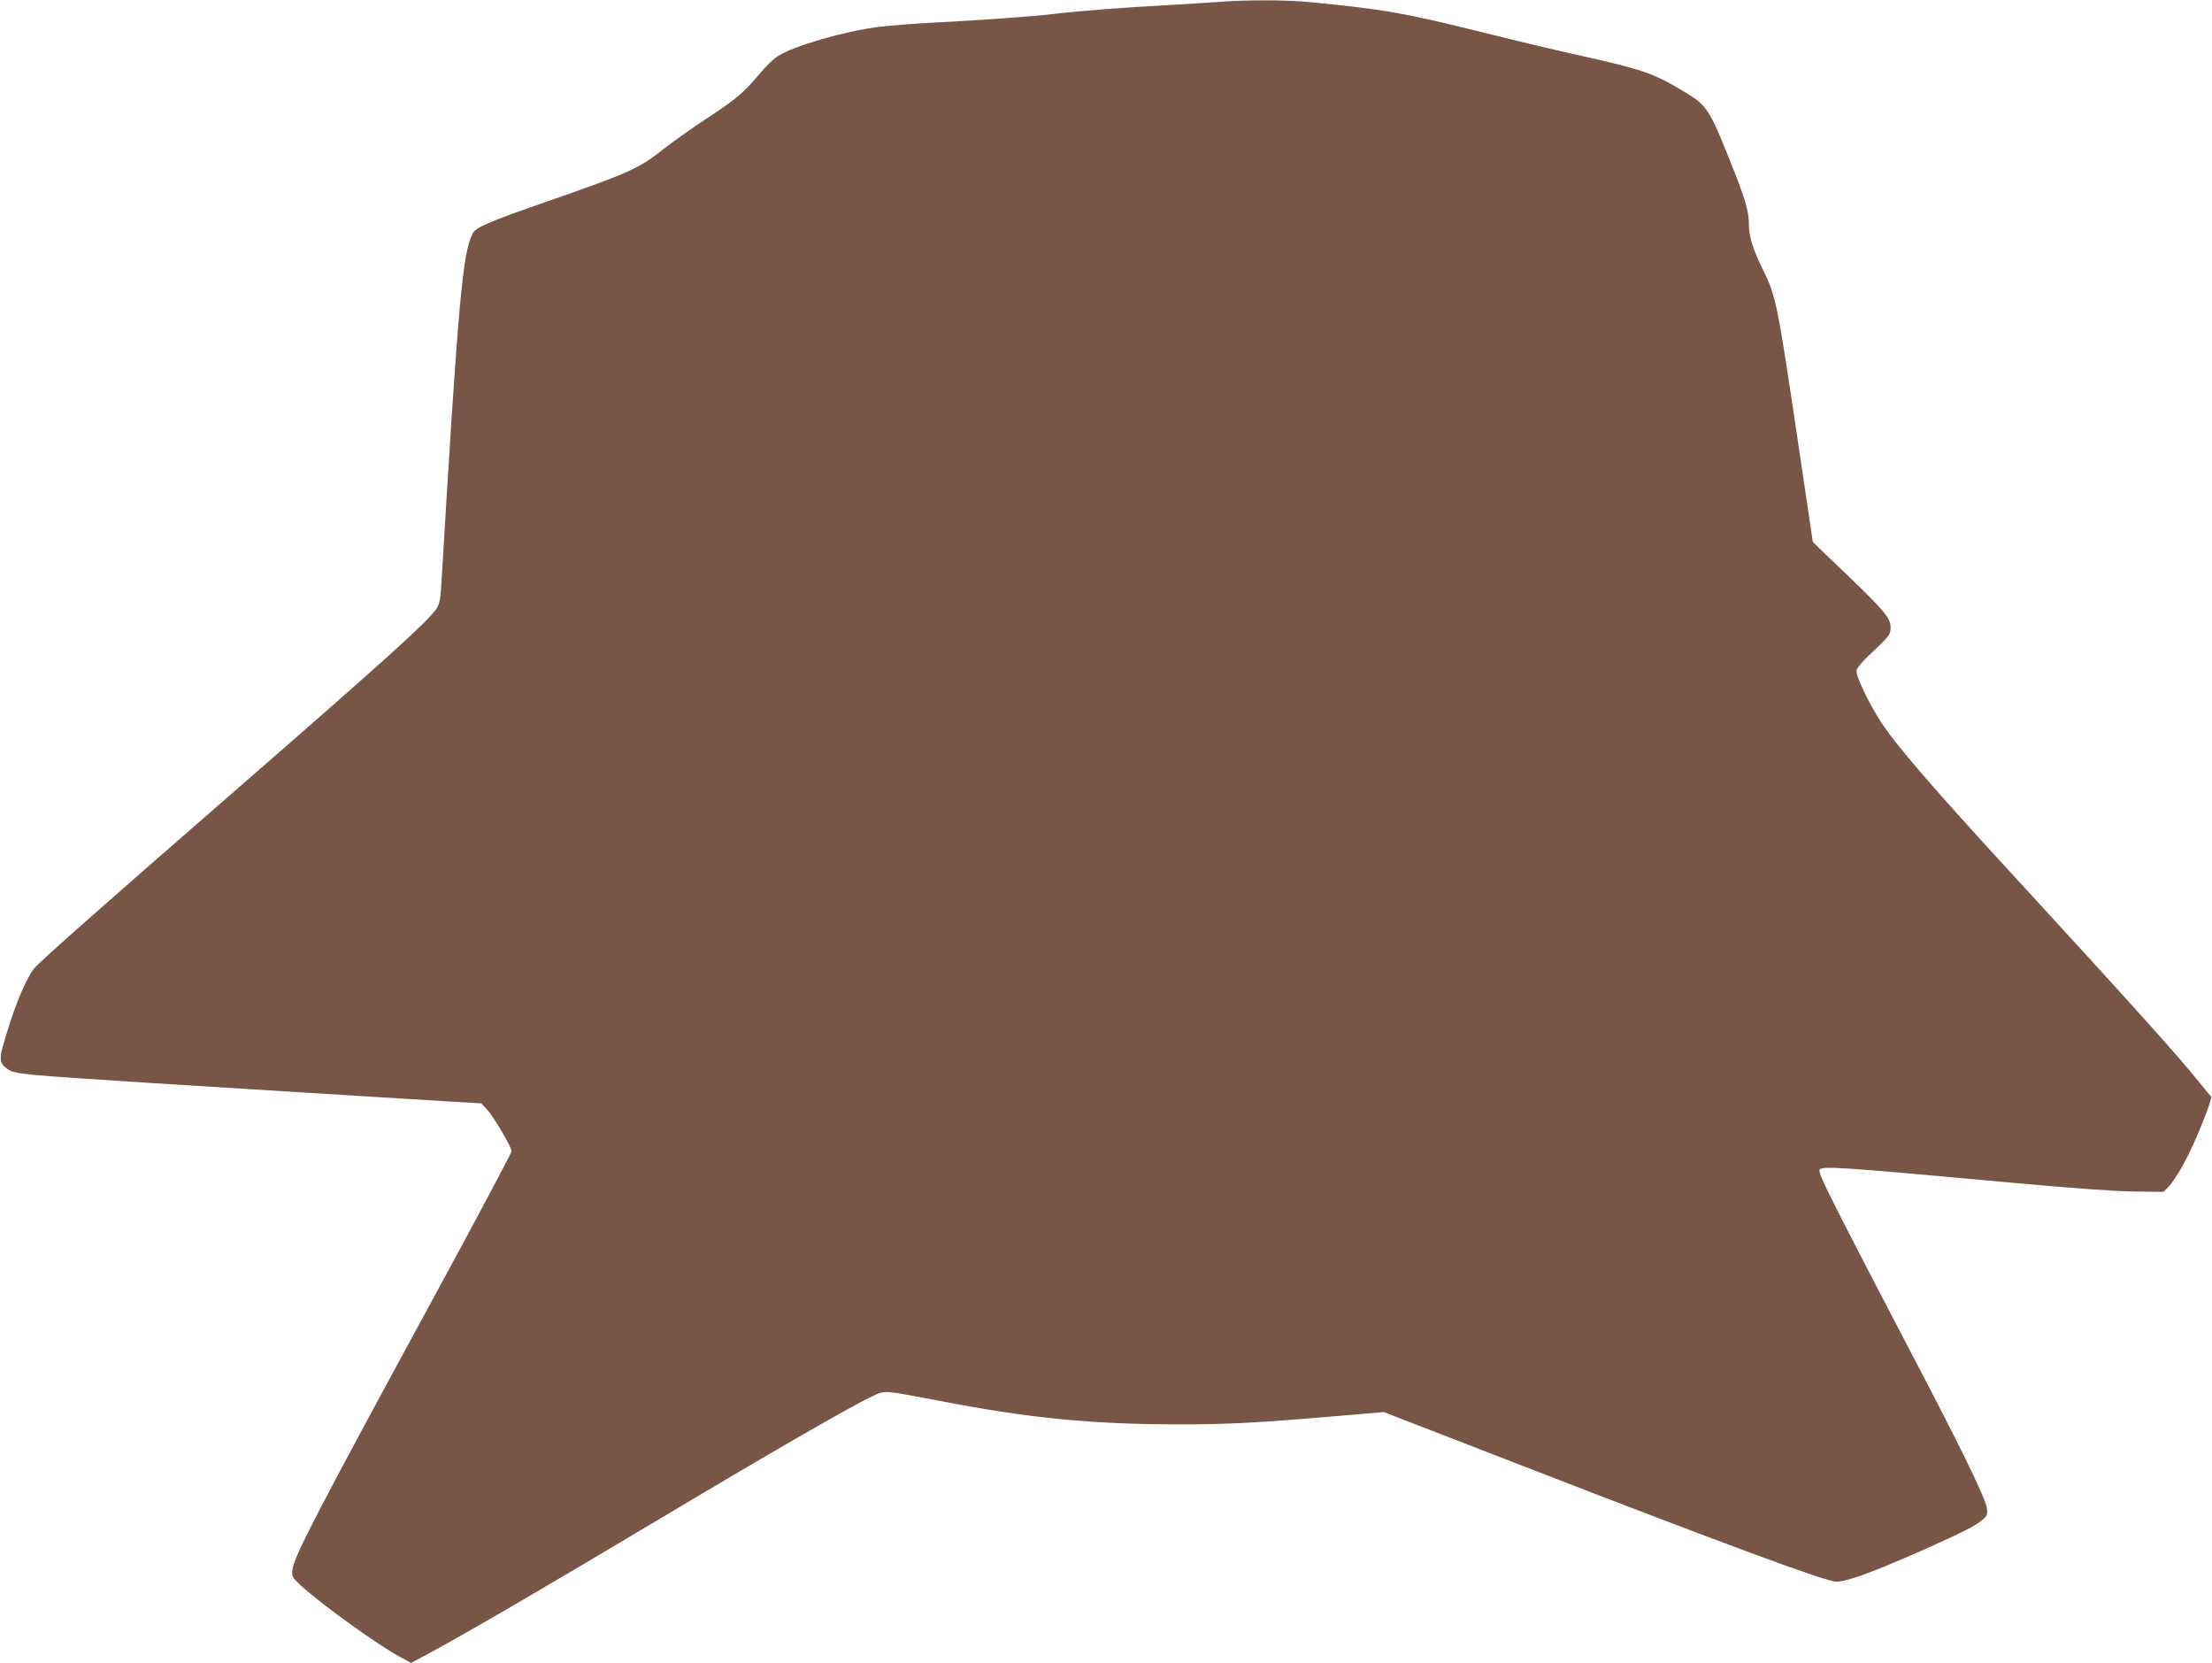
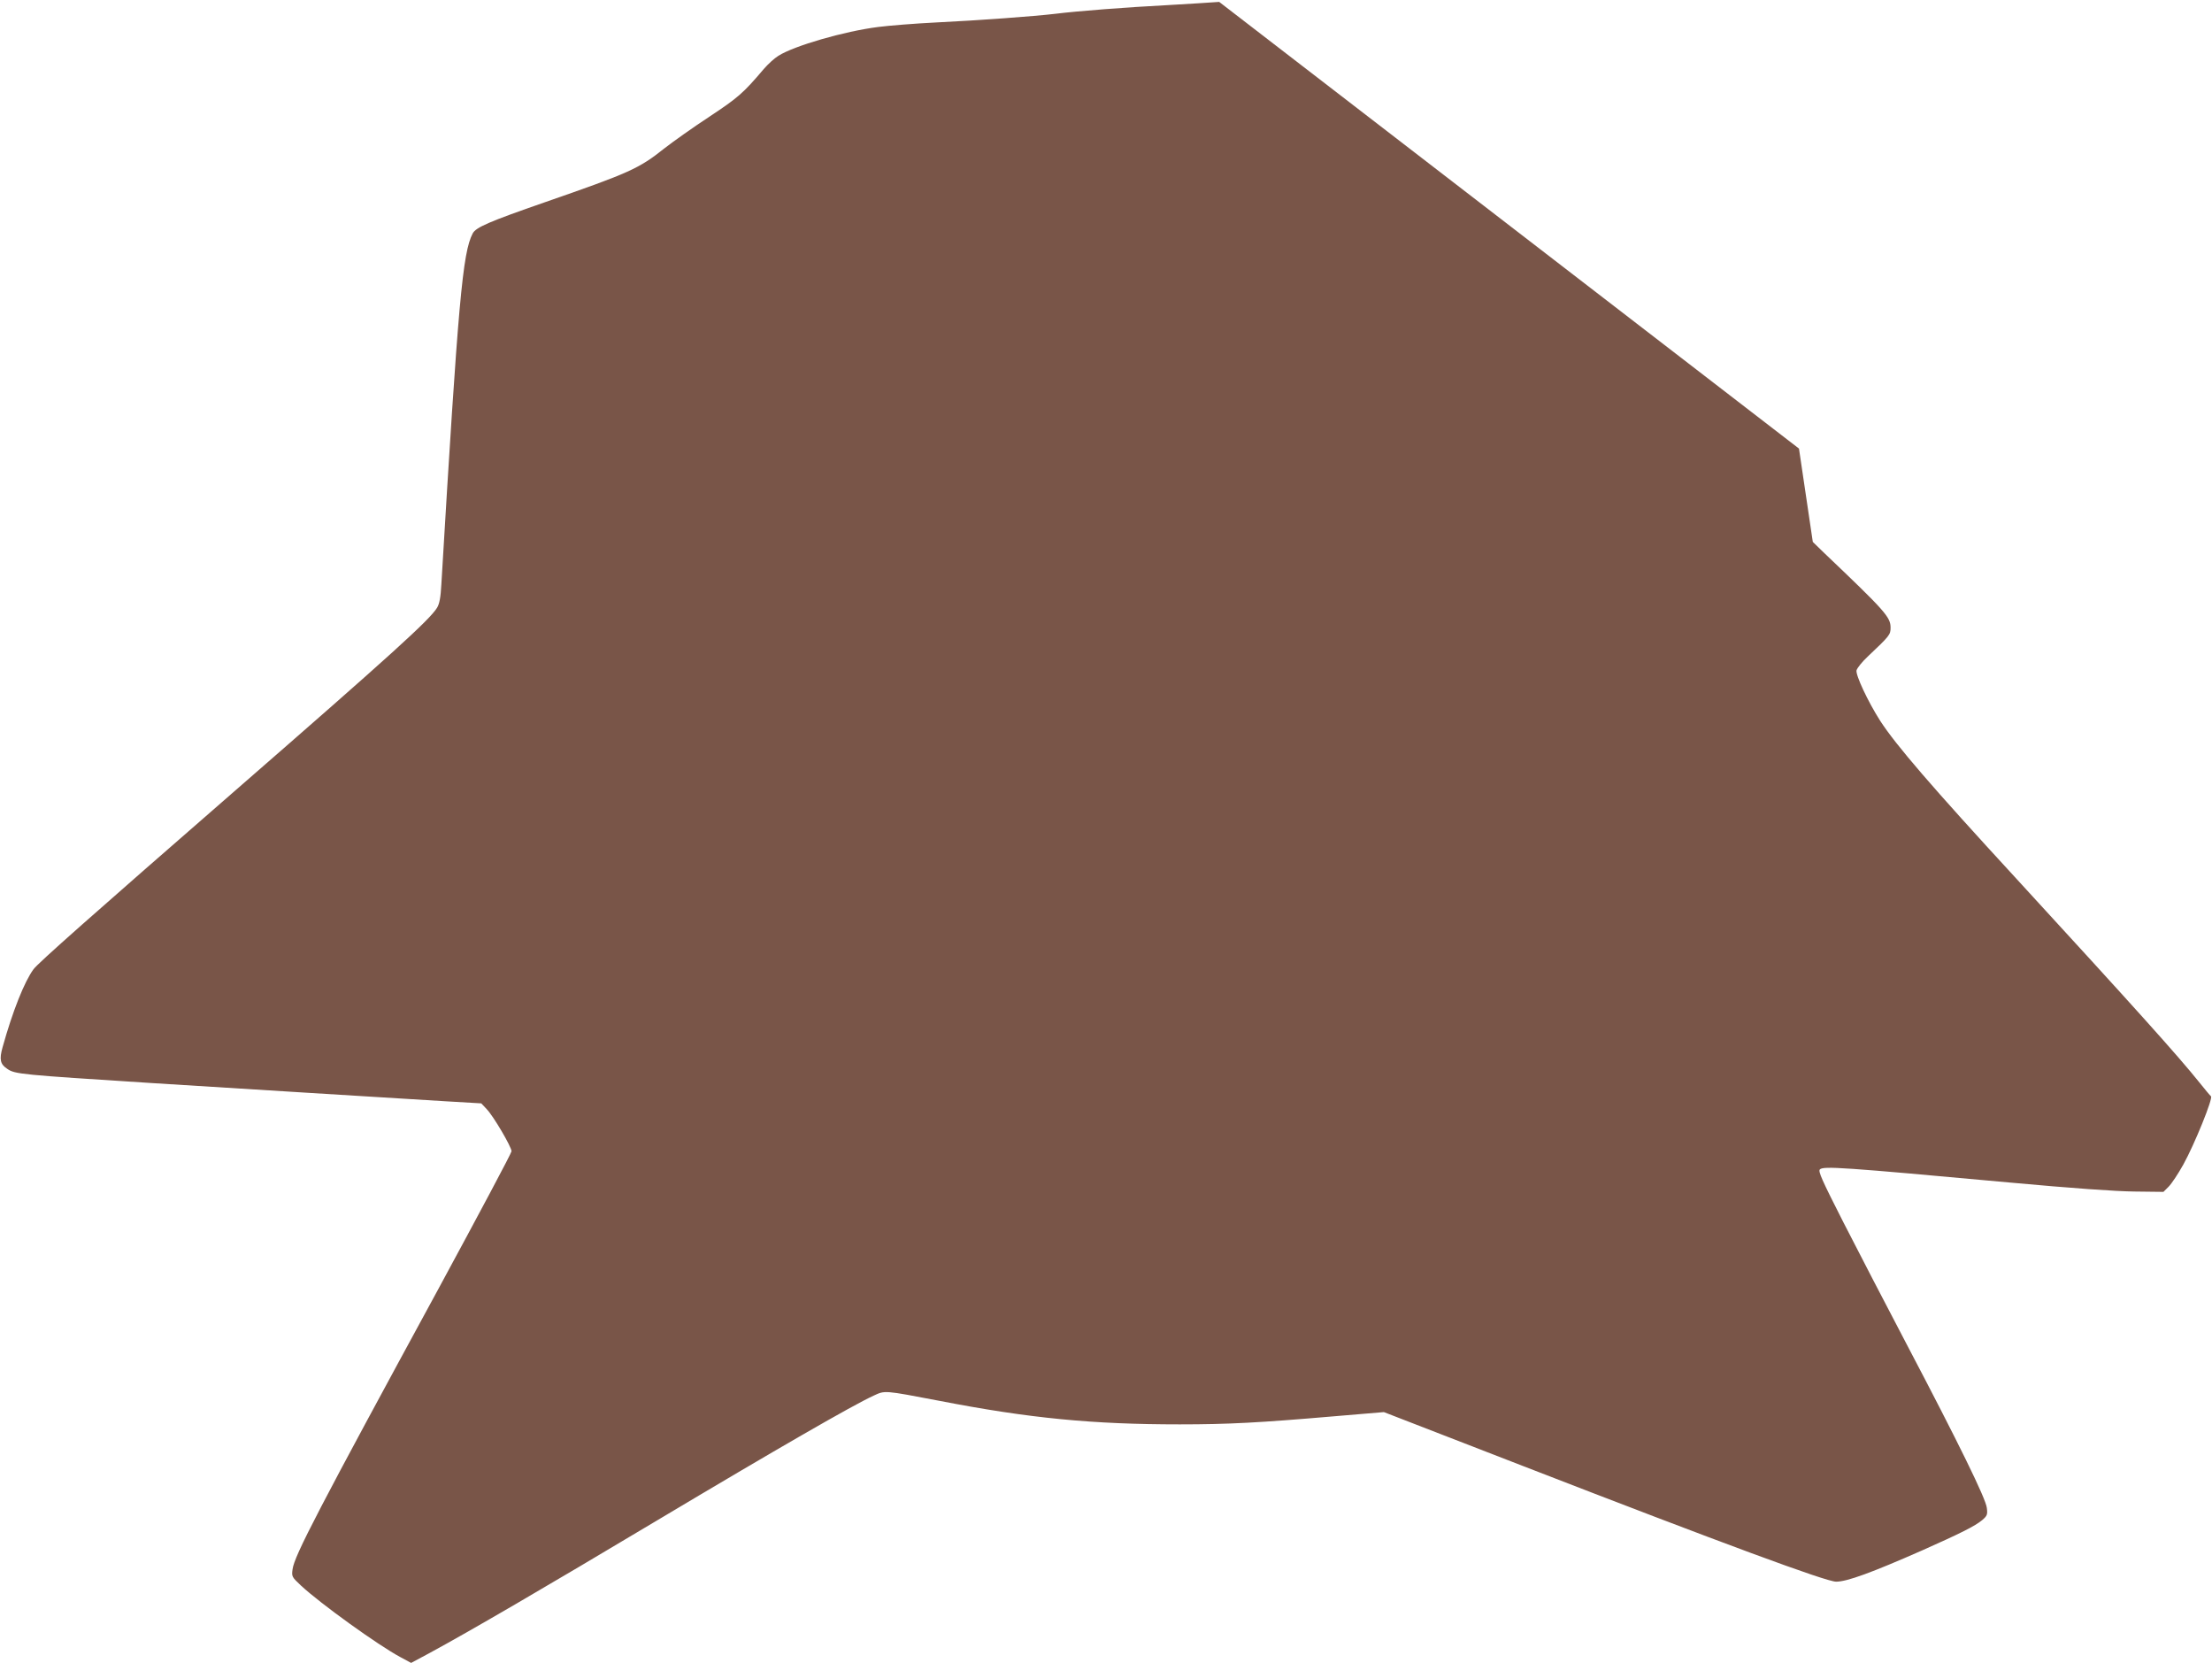
<svg xmlns="http://www.w3.org/2000/svg" version="1.0" width="1280pt" height="962pt" viewBox="0 0 1280 962" preserveAspectRatio="xMidYMid meet">
  <g transform="translate(0,962) scale(0.1,-0.1)" fill="#795548" stroke="none">
-     <path d="M7055 9609 c-49 -4 -187 -12 -305 -19 -233 -12 -517 -34 -645 -50 -118 -14 -440 -38 -690 -50 -121 -6 -271 -18 -333 -26 -197 -25 -487 -109 -578 -167 -23 -14 -61 -49 -85 -77 -118 -139 -148 -165 -314 -275 -93 -61 -210 -144 -260 -183 -147 -117 -199 -141 -692 -312 -322 -112 -400 -145 -418 -181 -58 -112 -83 -385 -181 -2029 -4 -76 -11 -113 -25 -136 -43 -70 -261 -268 -1164 -1054 -827 -720 -1147 -1003 -1171 -1037 -53 -72 -121 -243 -179 -451 -20 -71 -14 -99 28 -126 44 -30 76 -33 827 -81 349 -22 1475 -92 1710 -106 l205 -12 31 -33 c39 -40 144 -219 144 -244 0 -10 -191 -368 -423 -796 -693 -1274 -834 -1544 -844 -1622 -6 -42 -4 -45 48 -94 114 -106 448 -346 575 -414 l63 -34 110 59 c232 126 648 368 1311 764 699 417 1133 667 1255 723 67 31 57 32 382 -30 521 -101 886 -136 1390 -136 282 0 463 10 884 46 l297 25 800 -310 c1169 -453 1759 -671 1817 -671 63 0 205 52 498 181 225 100 306 141 347 175 29 25 32 32 27 71 -6 54 -163 374 -462 943 -120 228 -285 547 -368 709 -125 246 -147 295 -136 306 21 20 128 13 1099 -76 360 -33 614 -51 722 -52 l167 -2 30 30 c17 17 55 74 85 128 65 117 174 386 160 395 -5 4 -35 40 -67 80 -124 155 -378 437 -1062 1182 -488 530 -695 771 -785 910 -71 111 -143 265 -137 292 4 14 32 49 64 79 128 121 133 127 133 168 0 61 -30 95 -383 431 l-67 65 -80 540 c-127 856 -132 879 -211 1040 -56 114 -79 188 -79 260 0 74 -22 148 -107 360 -121 303 -135 325 -266 404 -179 107 -238 128 -592 207 -137 30 -384 89 -548 130 -482 120 -599 141 -1042 183 -123 12 -374 12 -510 0z" />
+     <path d="M7055 9609 c-49 -4 -187 -12 -305 -19 -233 -12 -517 -34 -645 -50 -118 -14 -440 -38 -690 -50 -121 -6 -271 -18 -333 -26 -197 -25 -487 -109 -578 -167 -23 -14 -61 -49 -85 -77 -118 -139 -148 -165 -314 -275 -93 -61 -210 -144 -260 -183 -147 -117 -199 -141 -692 -312 -322 -112 -400 -145 -418 -181 -58 -112 -83 -385 -181 -2029 -4 -76 -11 -113 -25 -136 -43 -70 -261 -268 -1164 -1054 -827 -720 -1147 -1003 -1171 -1037 -53 -72 -121 -243 -179 -451 -20 -71 -14 -99 28 -126 44 -30 76 -33 827 -81 349 -22 1475 -92 1710 -106 l205 -12 31 -33 c39 -40 144 -219 144 -244 0 -10 -191 -368 -423 -796 -693 -1274 -834 -1544 -844 -1622 -6 -42 -4 -45 48 -94 114 -106 448 -346 575 -414 l63 -34 110 59 c232 126 648 368 1311 764 699 417 1133 667 1255 723 67 31 57 32 382 -30 521 -101 886 -136 1390 -136 282 0 463 10 884 46 l297 25 800 -310 c1169 -453 1759 -671 1817 -671 63 0 205 52 498 181 225 100 306 141 347 175 29 25 32 32 27 71 -6 54 -163 374 -462 943 -120 228 -285 547 -368 709 -125 246 -147 295 -136 306 21 20 128 13 1099 -76 360 -33 614 -51 722 -52 l167 -2 30 30 c17 17 55 74 85 128 65 117 174 386 160 395 -5 4 -35 40 -67 80 -124 155 -378 437 -1062 1182 -488 530 -695 771 -785 910 -71 111 -143 265 -137 292 4 14 32 49 64 79 128 121 133 127 133 168 0 61 -30 95 -383 431 l-67 65 -80 540 z" />
  </g>
</svg>